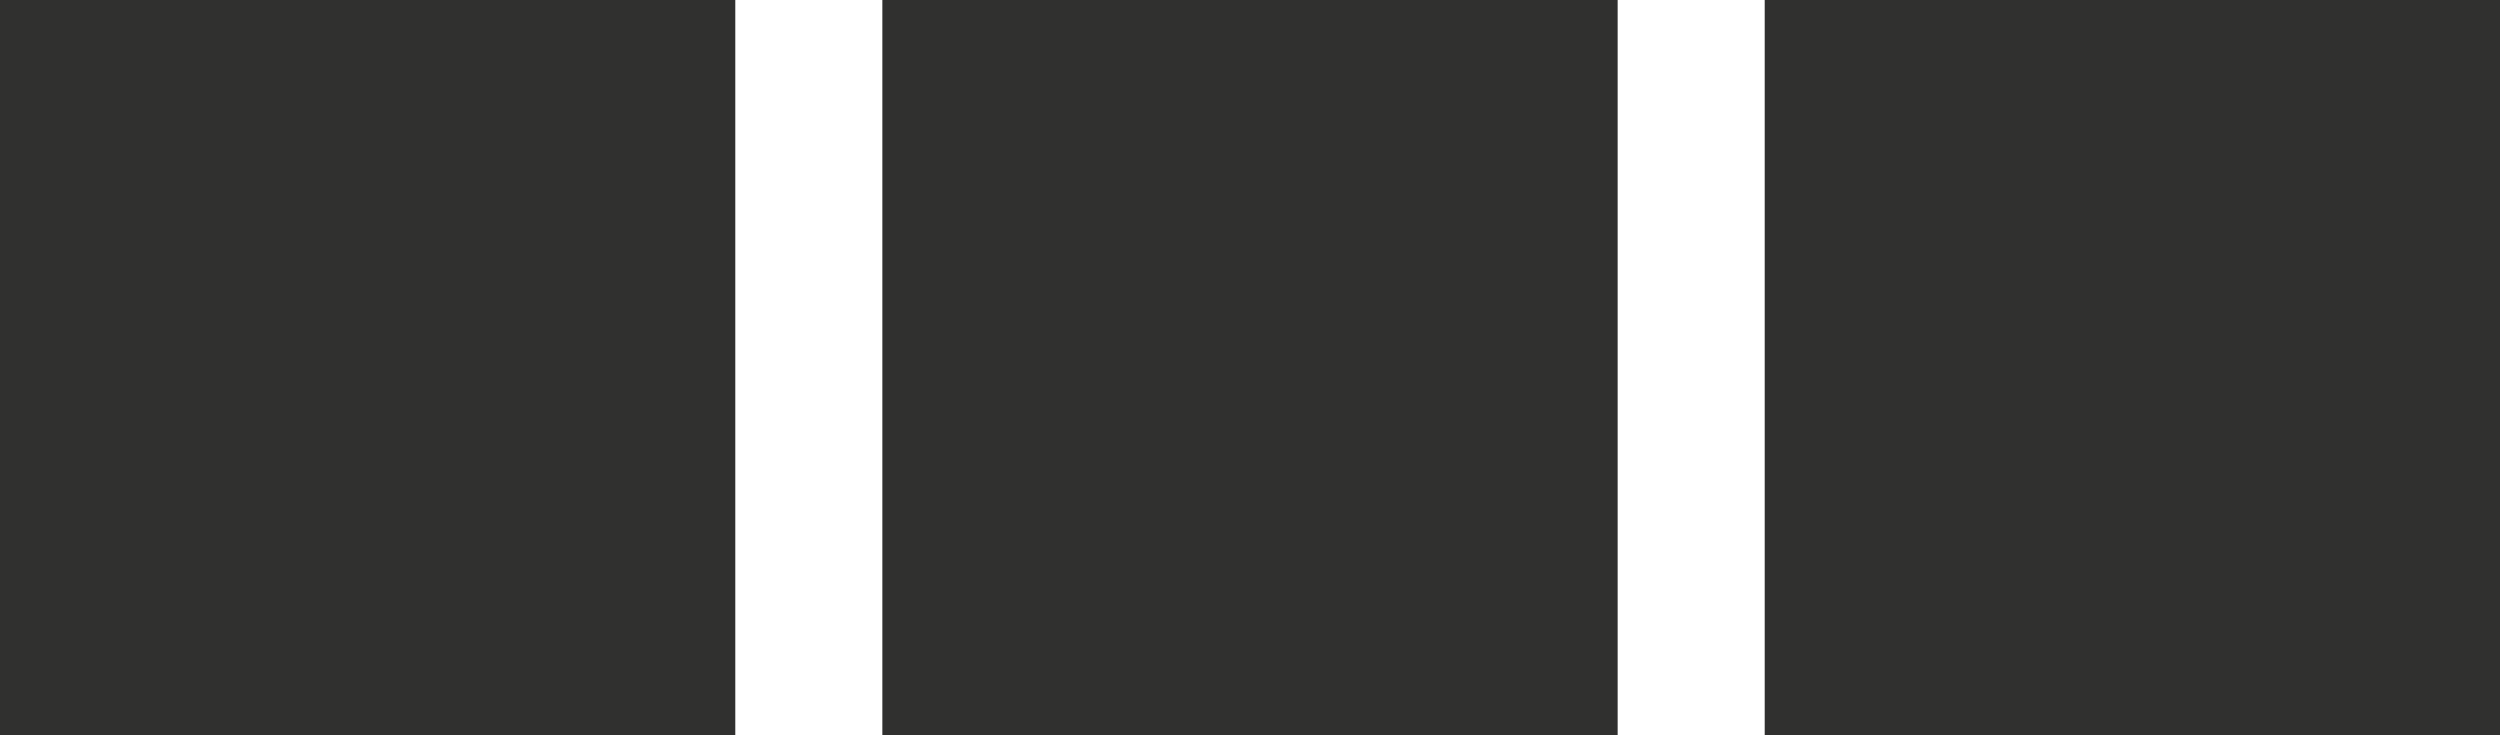
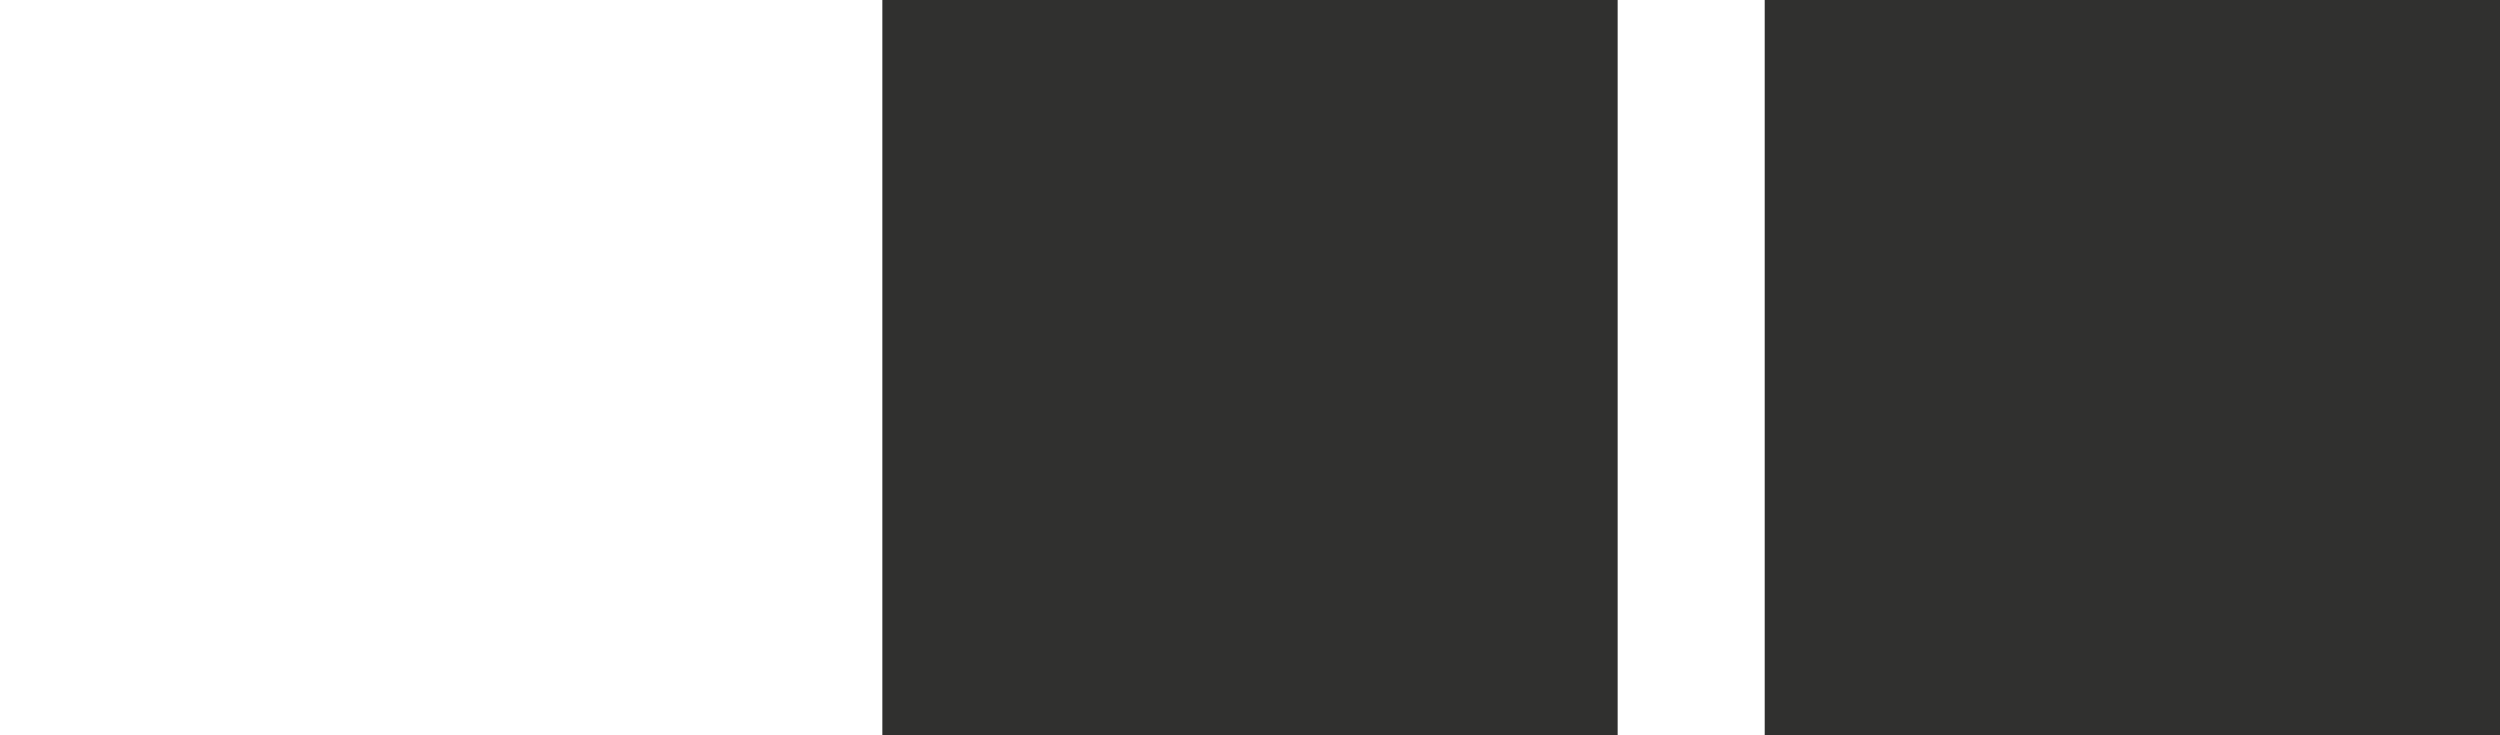
<svg xmlns="http://www.w3.org/2000/svg" width="17" height="5" viewBox="0 0 17 5" fill="none">
-   <path d="M0 0H5V5H0V0Z" fill="#30302F" />
  <path d="M6 0H11V5H6V0Z" fill="#30302F" />
  <path d="M12 0H17V5H12V0Z" fill="#30302F" />
</svg>